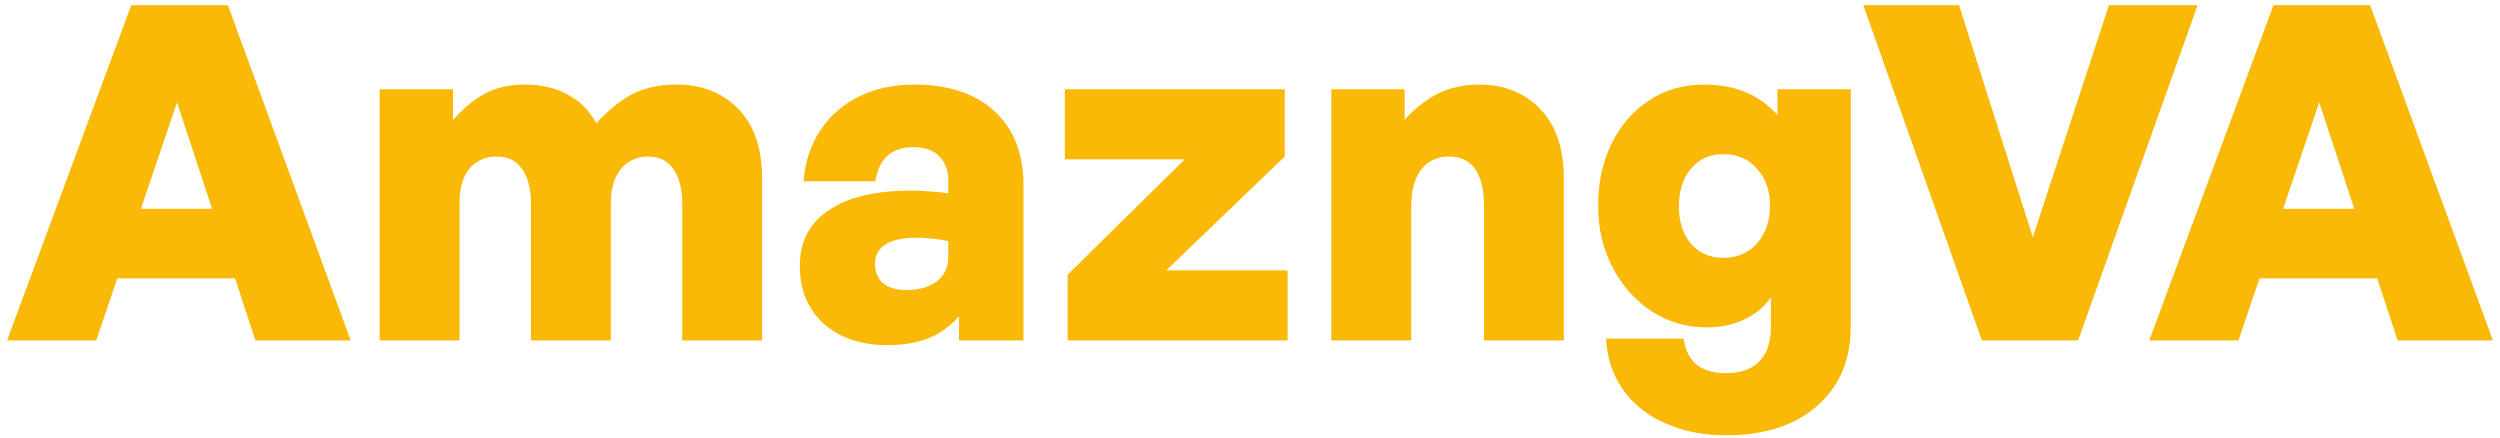
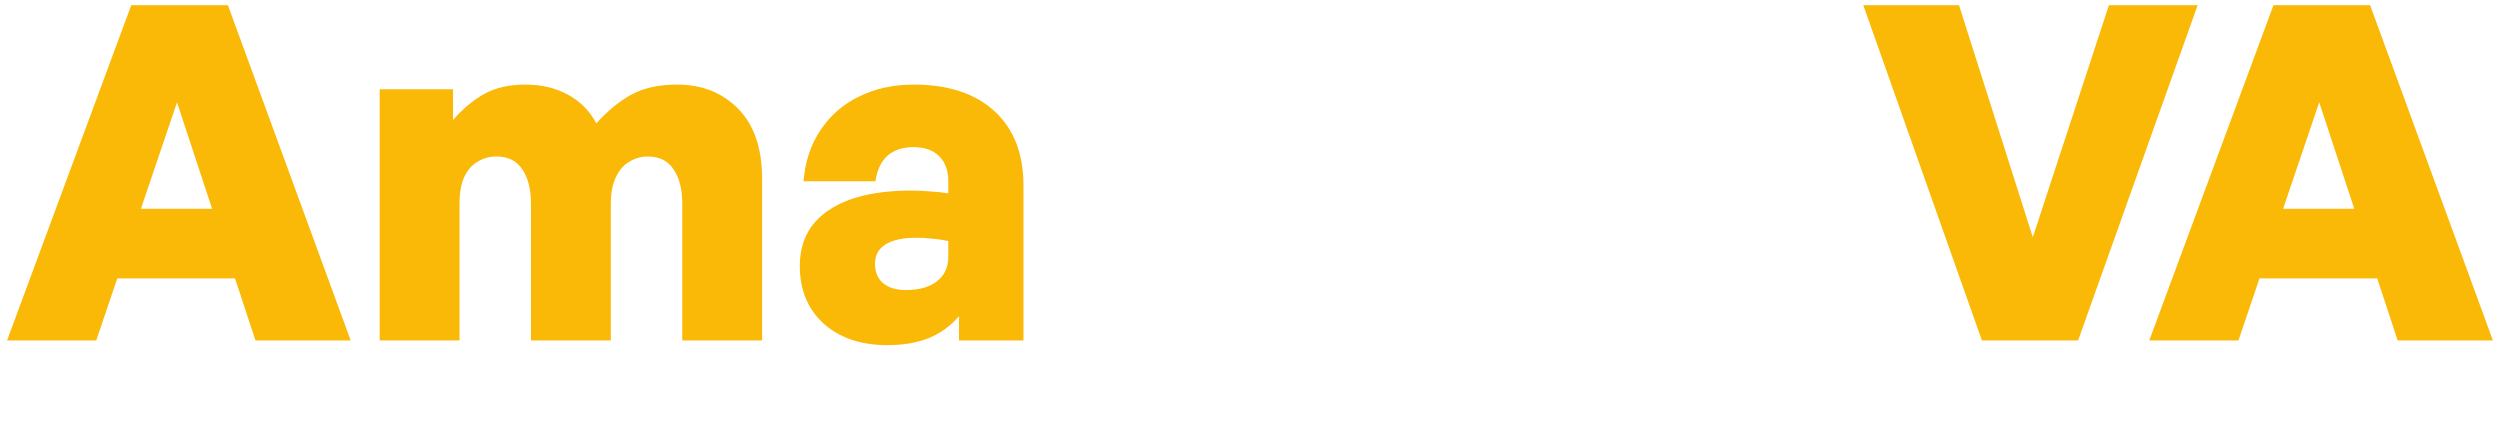
<svg xmlns="http://www.w3.org/2000/svg" width="257" height="45" viewBox="0 0 257 45" fill="none">
  <path d="M231.024 21.464H245.664L248.016 28.616H228.624L231.024 21.464ZM246.48 35L238.416 10.52L230.112 35H220.944L233.712 0.536H243.648L256.272 35H246.48Z" fill="#FAB907" />
  <path d="M225.916 0.536L213.628 35H203.74L191.548 0.536H201.388L208.972 24.392L216.796 0.536H225.916Z" fill="#FAB907" />
-   <path d="M177.442 44.744C175.074 44.744 172.978 44.328 171.154 43.496C169.33 42.696 167.89 41.544 166.834 40.04C165.778 38.536 165.202 36.792 165.106 34.808H173.074C173.234 35.96 173.666 36.84 174.37 37.448C175.106 38.056 176.114 38.36 177.394 38.36C178.93 38.36 180.082 37.96 180.85 37.16C181.65 36.36 182.05 35.176 182.05 33.608V30.584C181.378 31.544 180.466 32.296 179.314 32.84C178.162 33.384 176.882 33.656 175.474 33.656C173.394 33.656 171.506 33.112 169.81 32.024C168.114 30.904 166.77 29.4 165.778 27.512C164.786 25.624 164.29 23.512 164.29 21.176C164.29 18.744 164.754 16.6 165.682 14.744C166.61 12.856 167.89 11.384 169.522 10.328C171.154 9.24 173.026 8.696 175.138 8.696C176.77 8.696 178.194 8.952 179.41 9.464C180.626 9.944 181.73 10.728 182.722 11.816V9.176H190.258V33.512C190.258 37 189.106 39.736 186.802 41.72C184.53 43.736 181.41 44.744 177.442 44.744ZM172.594 21.224C172.594 22.824 173.01 24.104 173.842 25.064C174.674 26.024 175.778 26.504 177.154 26.504C178.114 26.504 178.946 26.28 179.65 25.832C180.386 25.384 180.946 24.76 181.33 23.96C181.746 23.16 181.954 22.232 181.954 21.176C181.954 19.576 181.506 18.296 180.61 17.336C179.746 16.344 178.594 15.848 177.154 15.848C175.778 15.848 174.674 16.344 173.842 17.336C173.01 18.296 172.594 19.592 172.594 21.224Z" fill="#FAB907" />
-   <path d="M145.068 21.416V35H136.86V9.176H144.396V12.296C145.42 11.176 146.54 10.296 147.756 9.656C149.004 9.016 150.444 8.696 152.076 8.696C154.636 8.696 156.716 9.528 158.316 11.192C159.948 12.856 160.764 15.256 160.764 18.392V35H152.556V21.128C152.556 19.496 152.252 18.248 151.644 17.384C151.068 16.52 150.156 16.088 148.908 16.088C148.236 16.088 147.596 16.264 146.988 16.616C146.412 16.968 145.948 17.528 145.596 18.296C145.244 19.064 145.068 20.104 145.068 21.416Z" fill="#FAB907" />
-   <path d="M132.361 35H109.753V28.232L121.801 16.376H109.465V9.176H132.073V16.088L119.881 27.8H132.361V35Z" fill="#FAB907" />
  <path d="M98.589 35V32.504C97.693 33.528 96.653 34.28 95.469 34.76C94.285 35.24 92.861 35.48 91.197 35.48C88.509 35.48 86.333 34.744 84.669 33.272C83.037 31.768 82.221 29.8 82.221 27.368C82.221 24.84 83.213 22.92 85.197 21.608C87.181 20.264 90.013 19.592 93.693 19.592C94.397 19.592 95.069 19.624 95.709 19.688C96.349 19.72 96.941 19.784 97.485 19.88V18.632C97.485 17.512 97.165 16.648 96.525 16.04C95.917 15.432 95.037 15.128 93.885 15.128C92.765 15.128 91.869 15.432 91.197 16.04C90.557 16.648 90.157 17.512 89.997 18.632H82.605C82.765 16.616 83.341 14.872 84.333 13.4C85.325 11.896 86.637 10.744 88.269 9.944C89.933 9.112 91.821 8.696 93.933 8.696C97.485 8.696 100.253 9.608 102.237 11.432C104.221 13.256 105.213 15.8 105.213 19.064V35H98.589ZM89.949 27.128C89.949 27.96 90.221 28.616 90.765 29.096C91.341 29.576 92.125 29.816 93.117 29.816C94.493 29.816 95.565 29.512 96.333 28.904C97.101 28.296 97.485 27.464 97.485 26.408V24.776C96.877 24.648 96.317 24.568 95.805 24.536C95.293 24.472 94.765 24.44 94.221 24.44C92.845 24.44 91.789 24.664 91.053 25.112C90.317 25.56 89.949 26.232 89.949 27.128Z" fill="#FAB907" />
  <path d="M47.24 35H39.032V9.176H46.568V12.344C47.56 11.192 48.632 10.296 49.784 9.656C50.936 9.016 52.344 8.696 54.008 8.696C55.64 8.696 57.08 9.032 58.328 9.704C59.608 10.376 60.6 11.368 61.304 12.68C62.424 11.432 63.608 10.456 64.856 9.752C66.136 9.048 67.72 8.696 69.608 8.696C72.168 8.696 74.264 9.528 75.896 11.192C77.528 12.856 78.344 15.256 78.344 18.392V35H70.136V20.936C70.136 19.432 69.832 18.248 69.224 17.384C68.648 16.52 67.768 16.088 66.584 16.088C65.912 16.088 65.288 16.264 64.712 16.616C64.136 16.936 63.672 17.464 63.32 18.2C62.968 18.904 62.792 19.832 62.792 20.984V35H54.584V20.936C54.584 19.432 54.28 18.248 53.672 17.384C53.096 16.52 52.216 16.088 51.032 16.088C50.328 16.088 49.688 16.264 49.112 16.616C48.536 16.936 48.072 17.464 47.72 18.2C47.4 18.904 47.24 19.832 47.24 20.984V35Z" fill="#FAB907" />
  <path d="M10.806 21.464H25.445L27.797 28.616H8.405L10.806 21.464ZM26.262 35L18.198 10.52L9.893 35H0.725L13.493 0.536H23.43L36.053 35H26.262Z" fill="#FAB907" />
</svg>